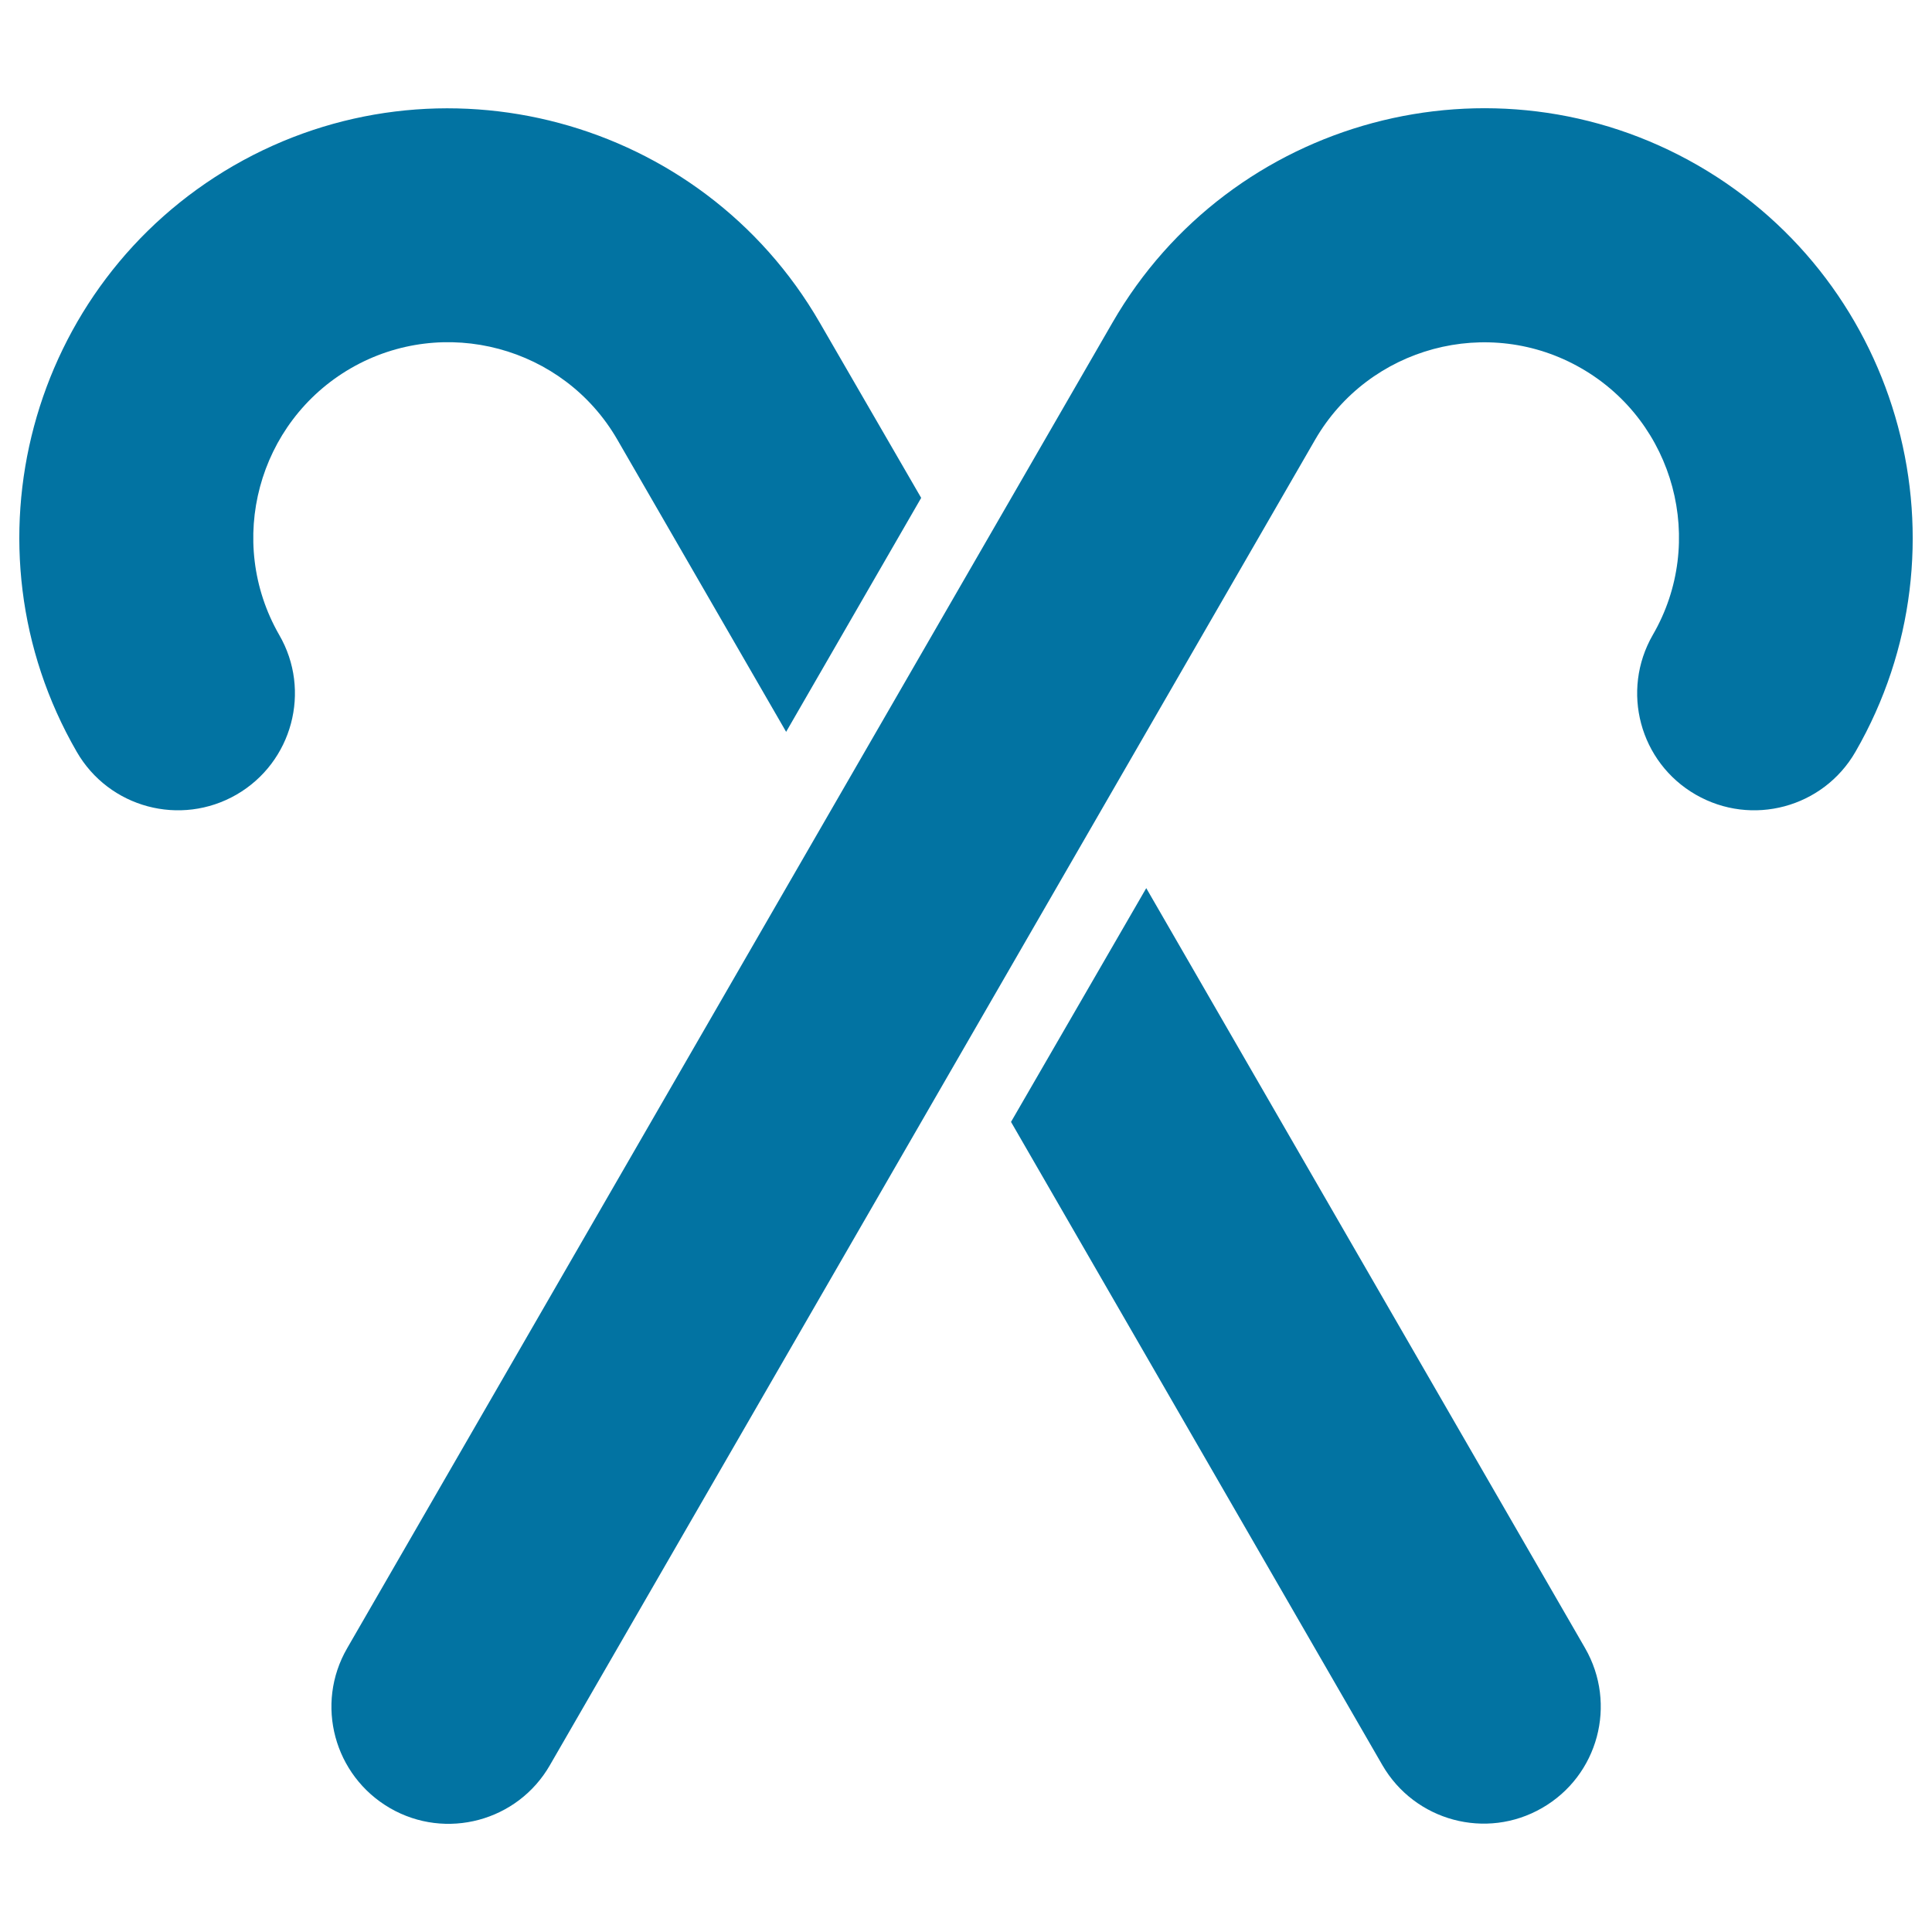
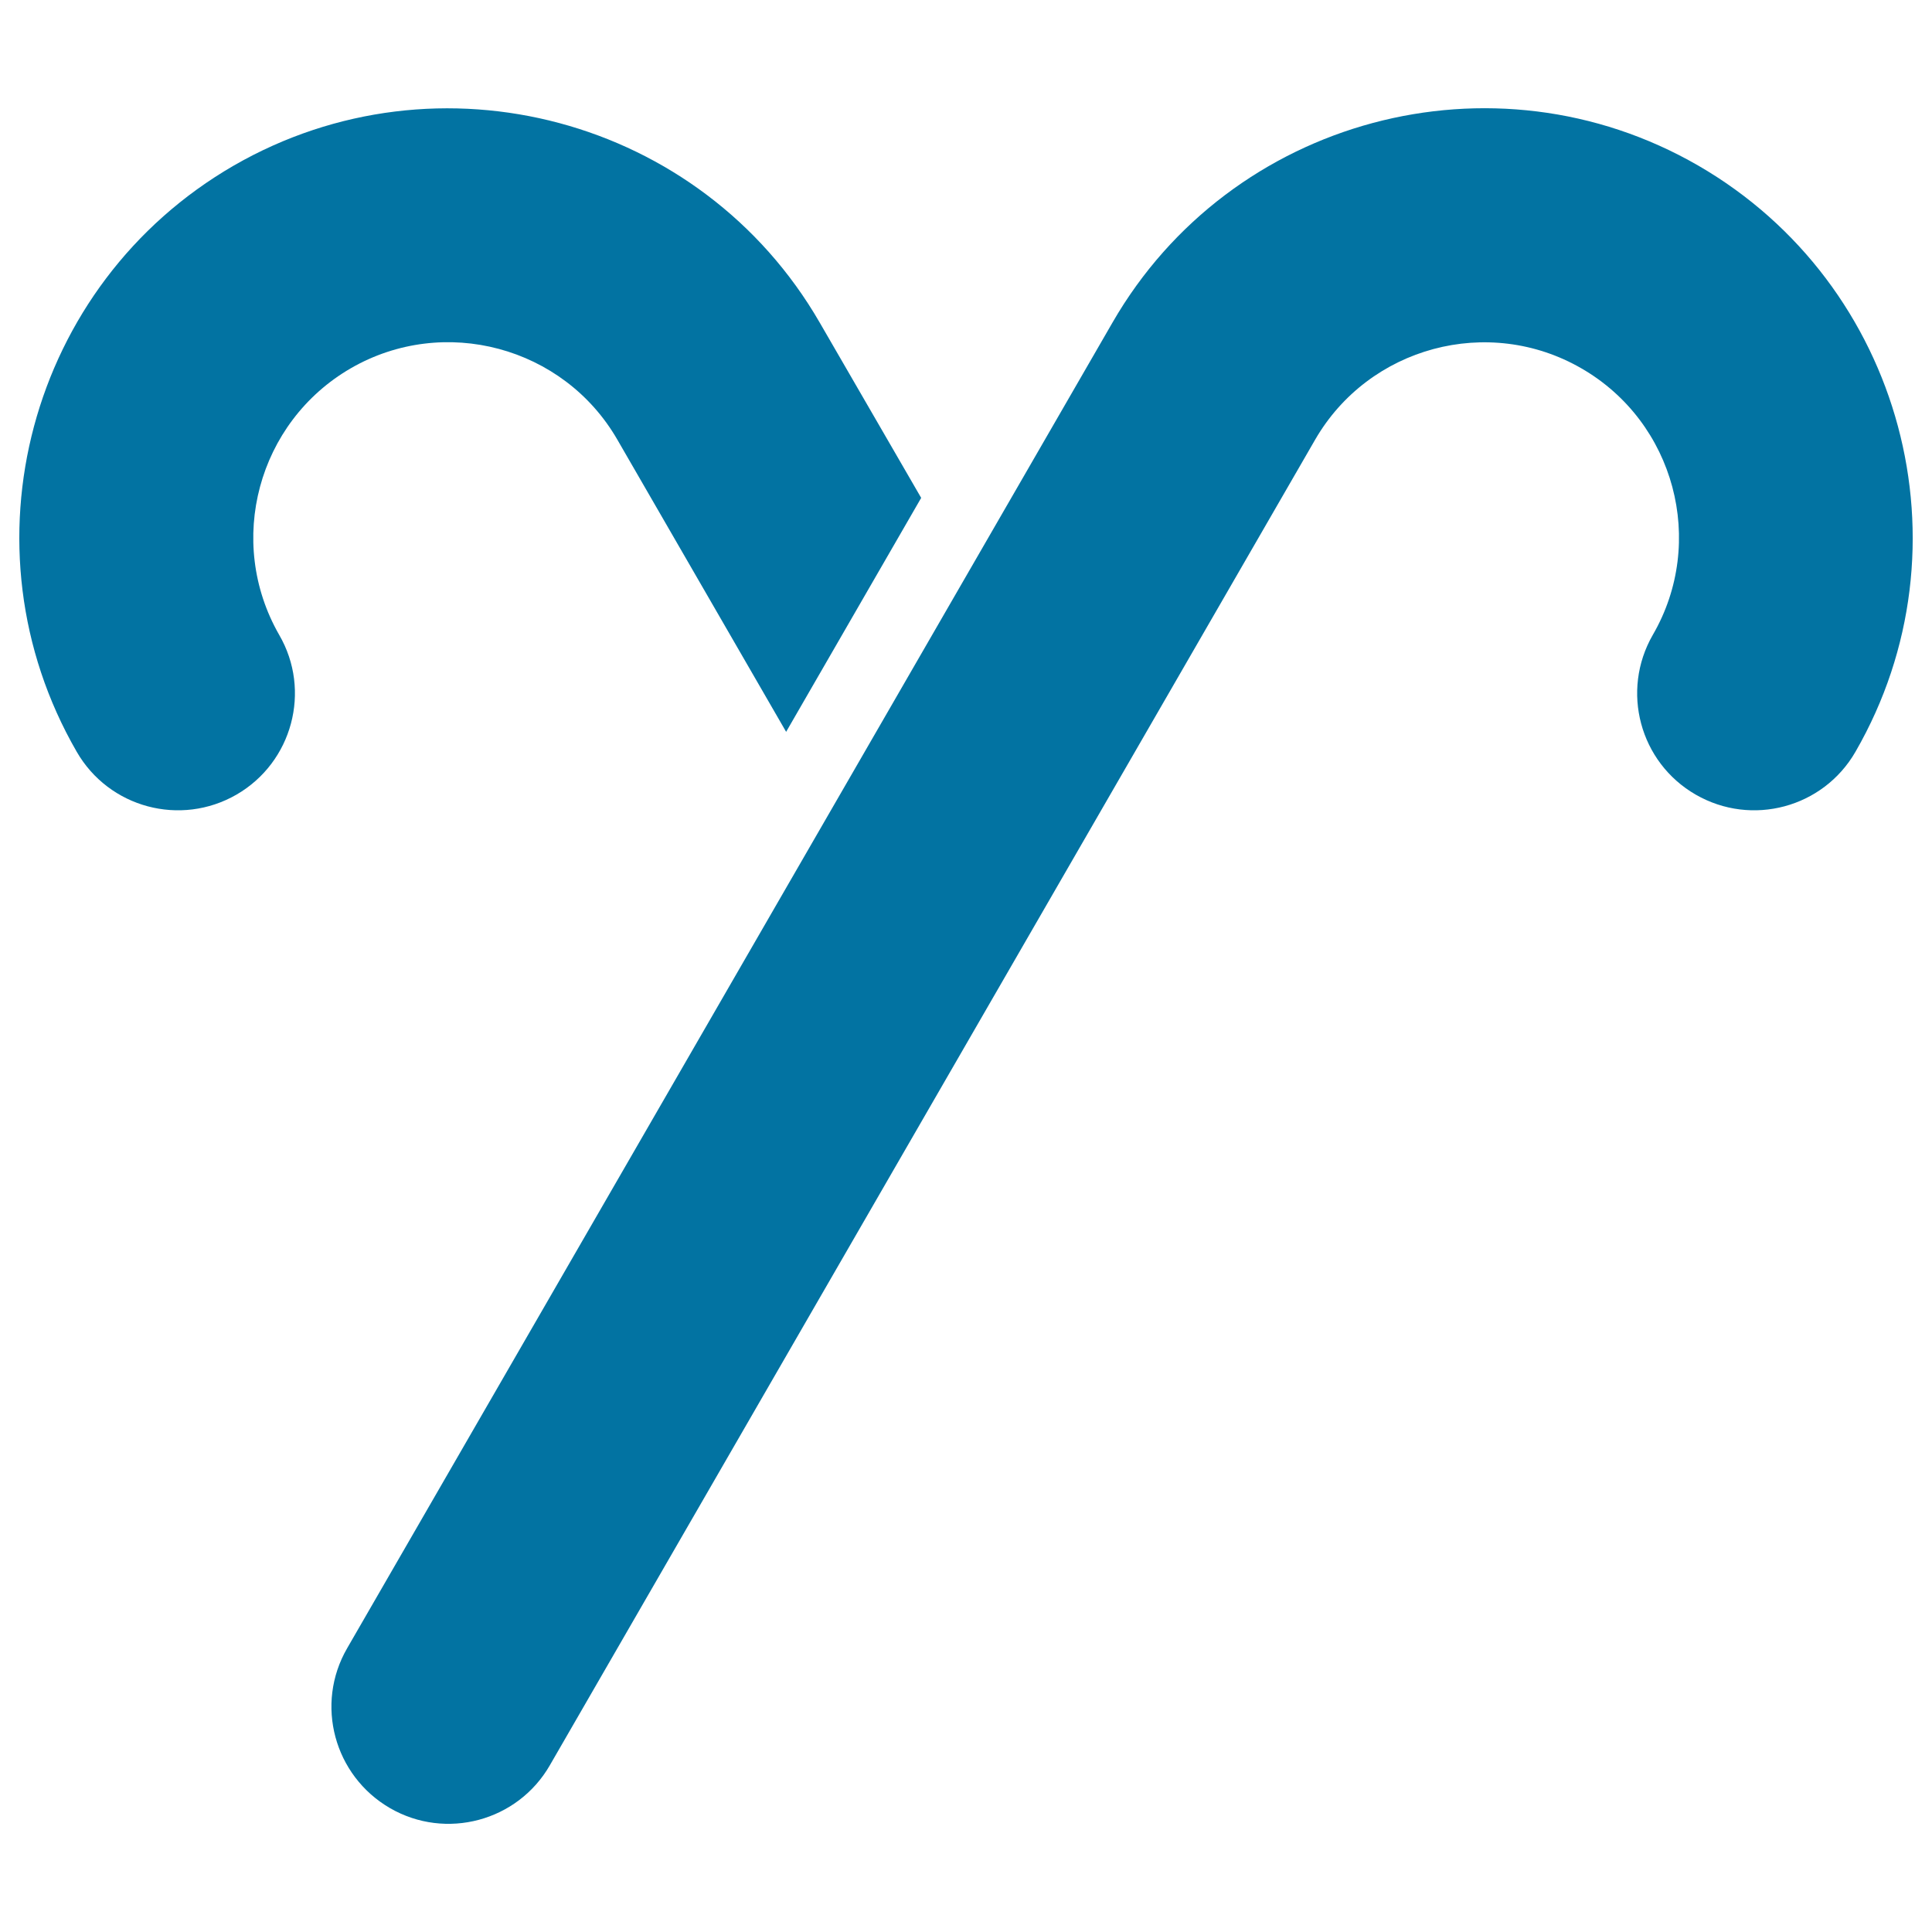
<svg xmlns="http://www.w3.org/2000/svg" viewBox="0 0 1000 1000" style="fill:#0273a2">
  <title>Candy Canes SVG icon</title>
  <g>
    <g>
      <path d="M181.6,190.6c48.2-27.8,110.1-11.2,137.9,36.9l87.4,151.3l69.9-121.1L424.3,167C363.1,61,227,24.6,121,85.7C14.9,147-21.5,283.1,39.7,389.1c16.7,29,53.7,38.9,82.7,22.2c28.9-16.7,38.9-53.8,22.1-82.7C116.8,280.3,133.4,218.5,181.6,190.6z" />
-       <path d="M593.3,459.7l-70,121l192.2,332.9c16.8,29,53.8,38.9,82.7,22.2c29-16.7,39-53.7,22.2-82.8L593.3,459.7z" />
      <path d="M879,85.7C773,24.5,636.9,61,575.8,167L179.7,853.1c-16.8,29-6.8,66,22.2,82.8c28.9,16.7,66,6.8,82.7-22.2l396.1-686.1c27.8-48.1,89.7-64.8,137.9-36.9c48.2,27.8,64.8,89.8,36.9,137.9c-16.7,29-6.8,66,22.2,82.7c29,16.7,66,6.8,82.7-22.2C1021.5,283.1,985,147,879,85.7z" />
    </g>
  </g>
</svg>